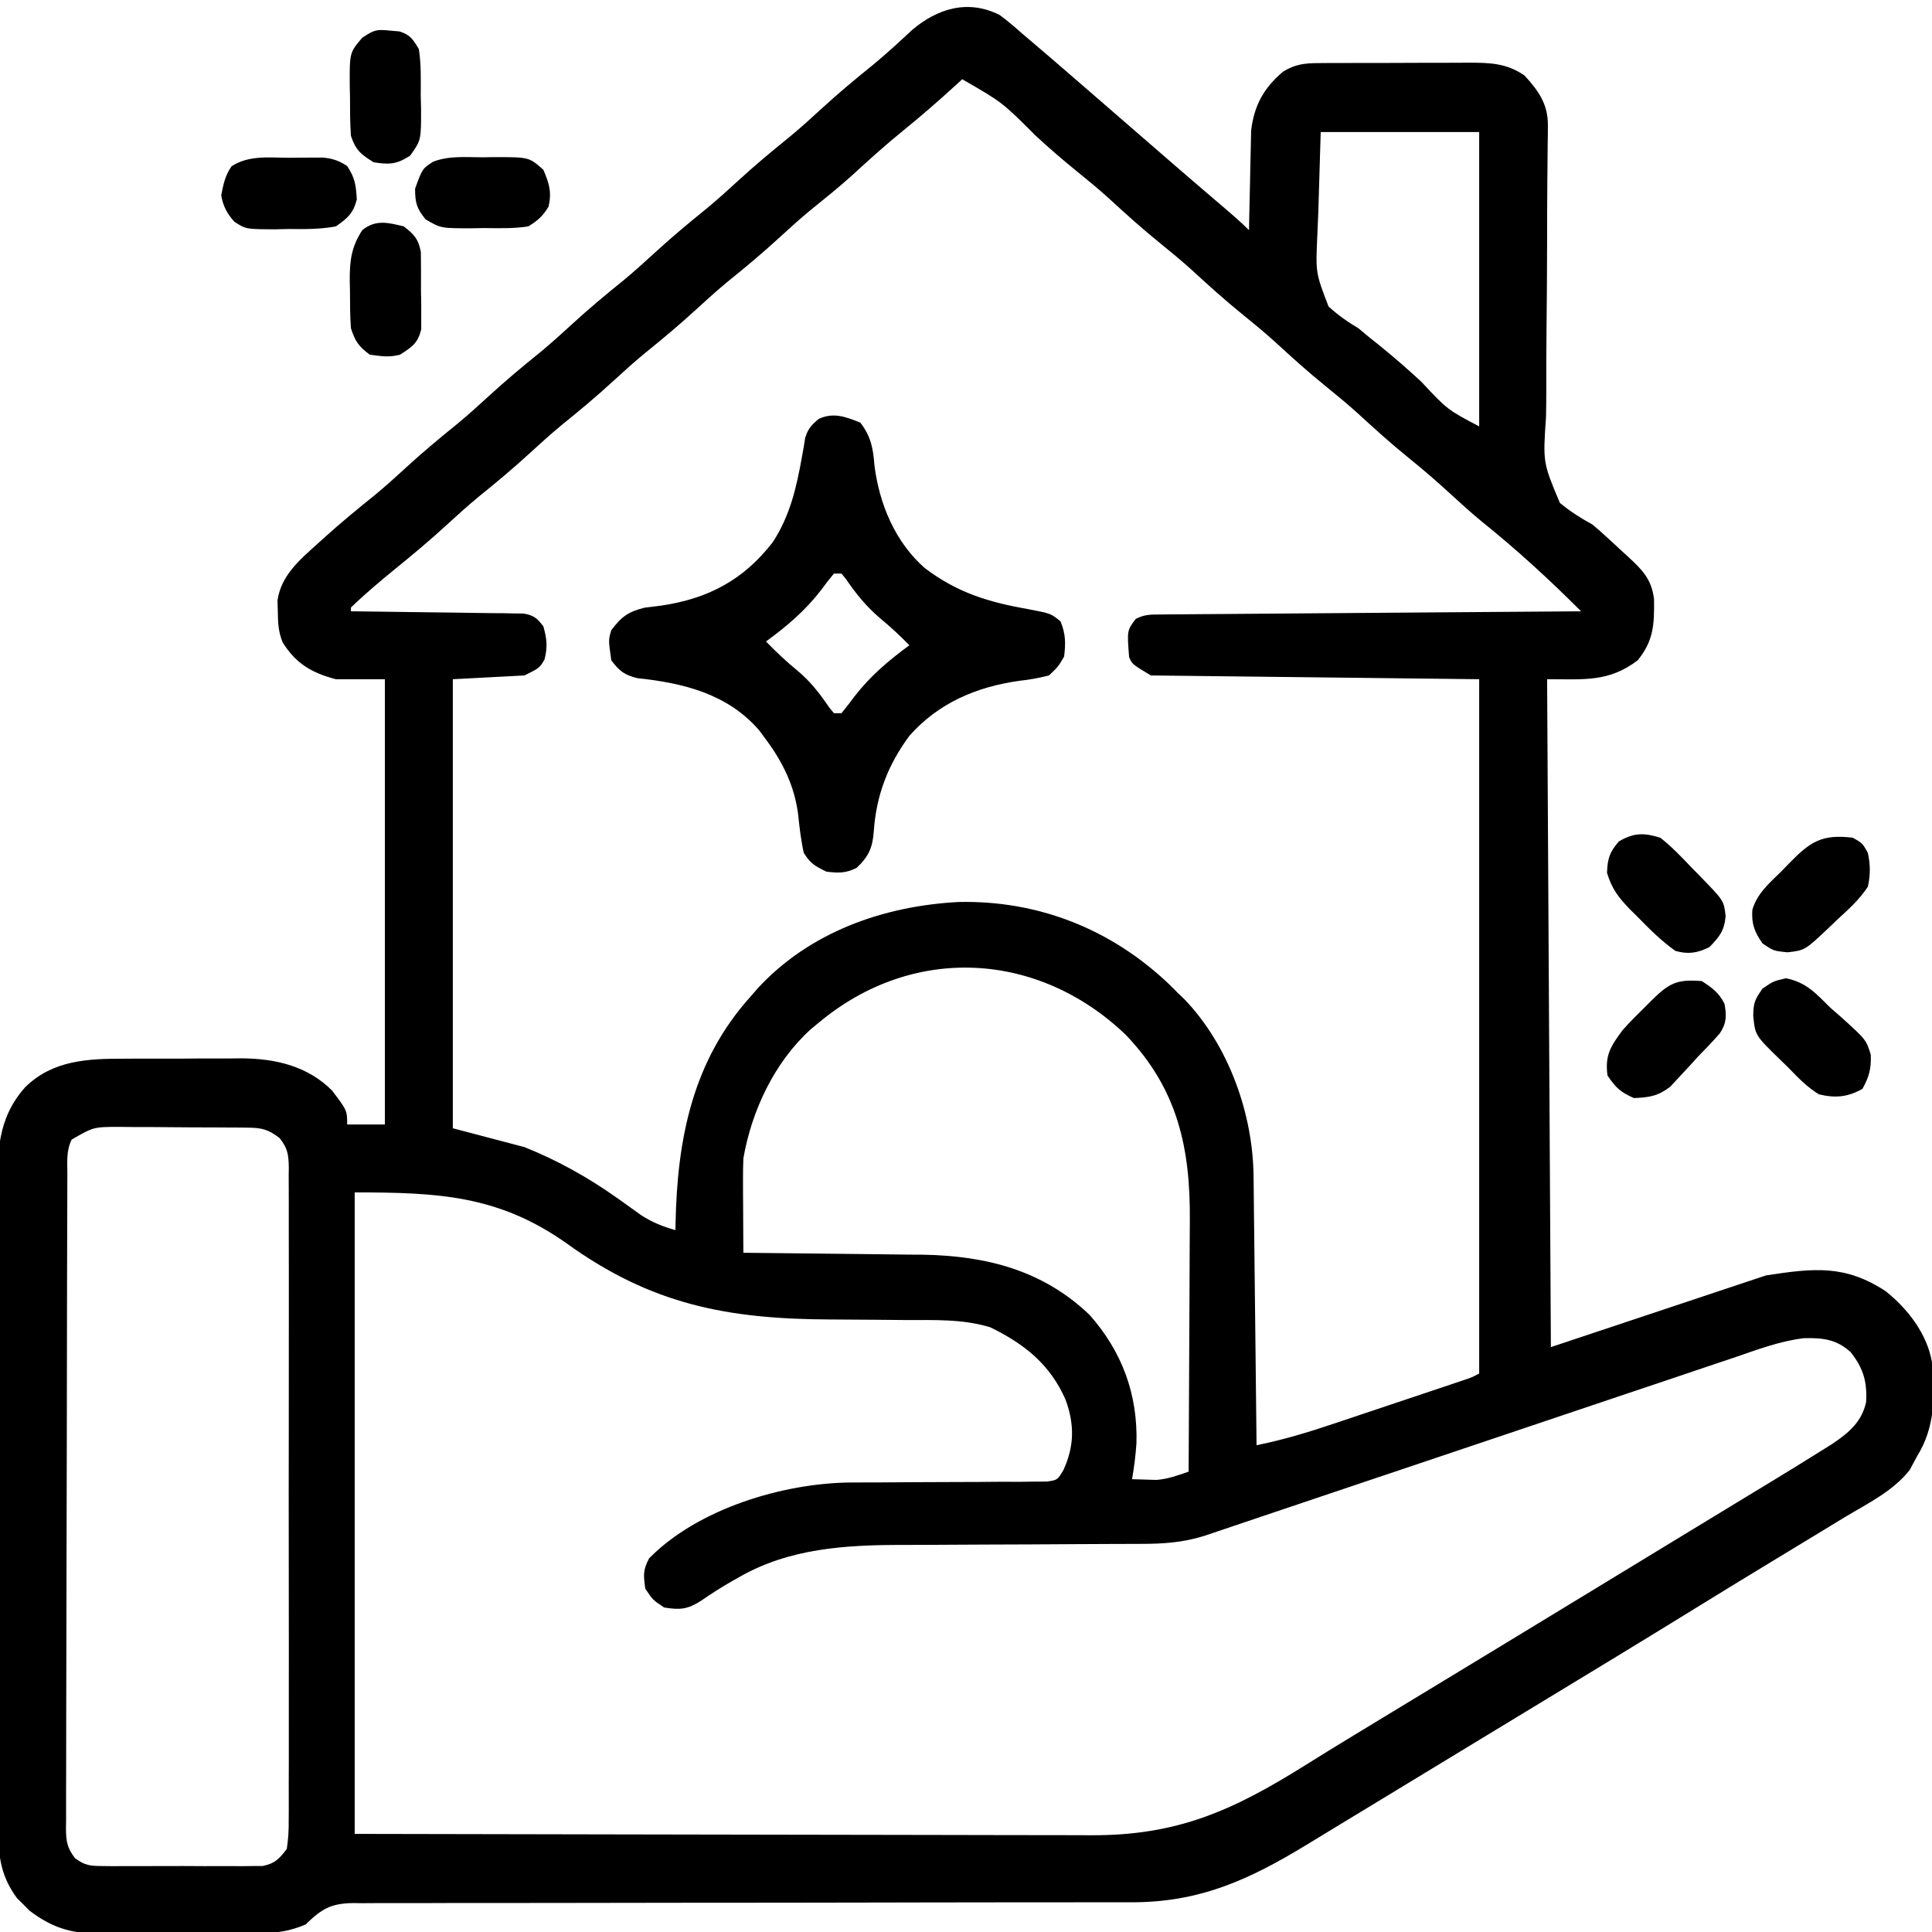
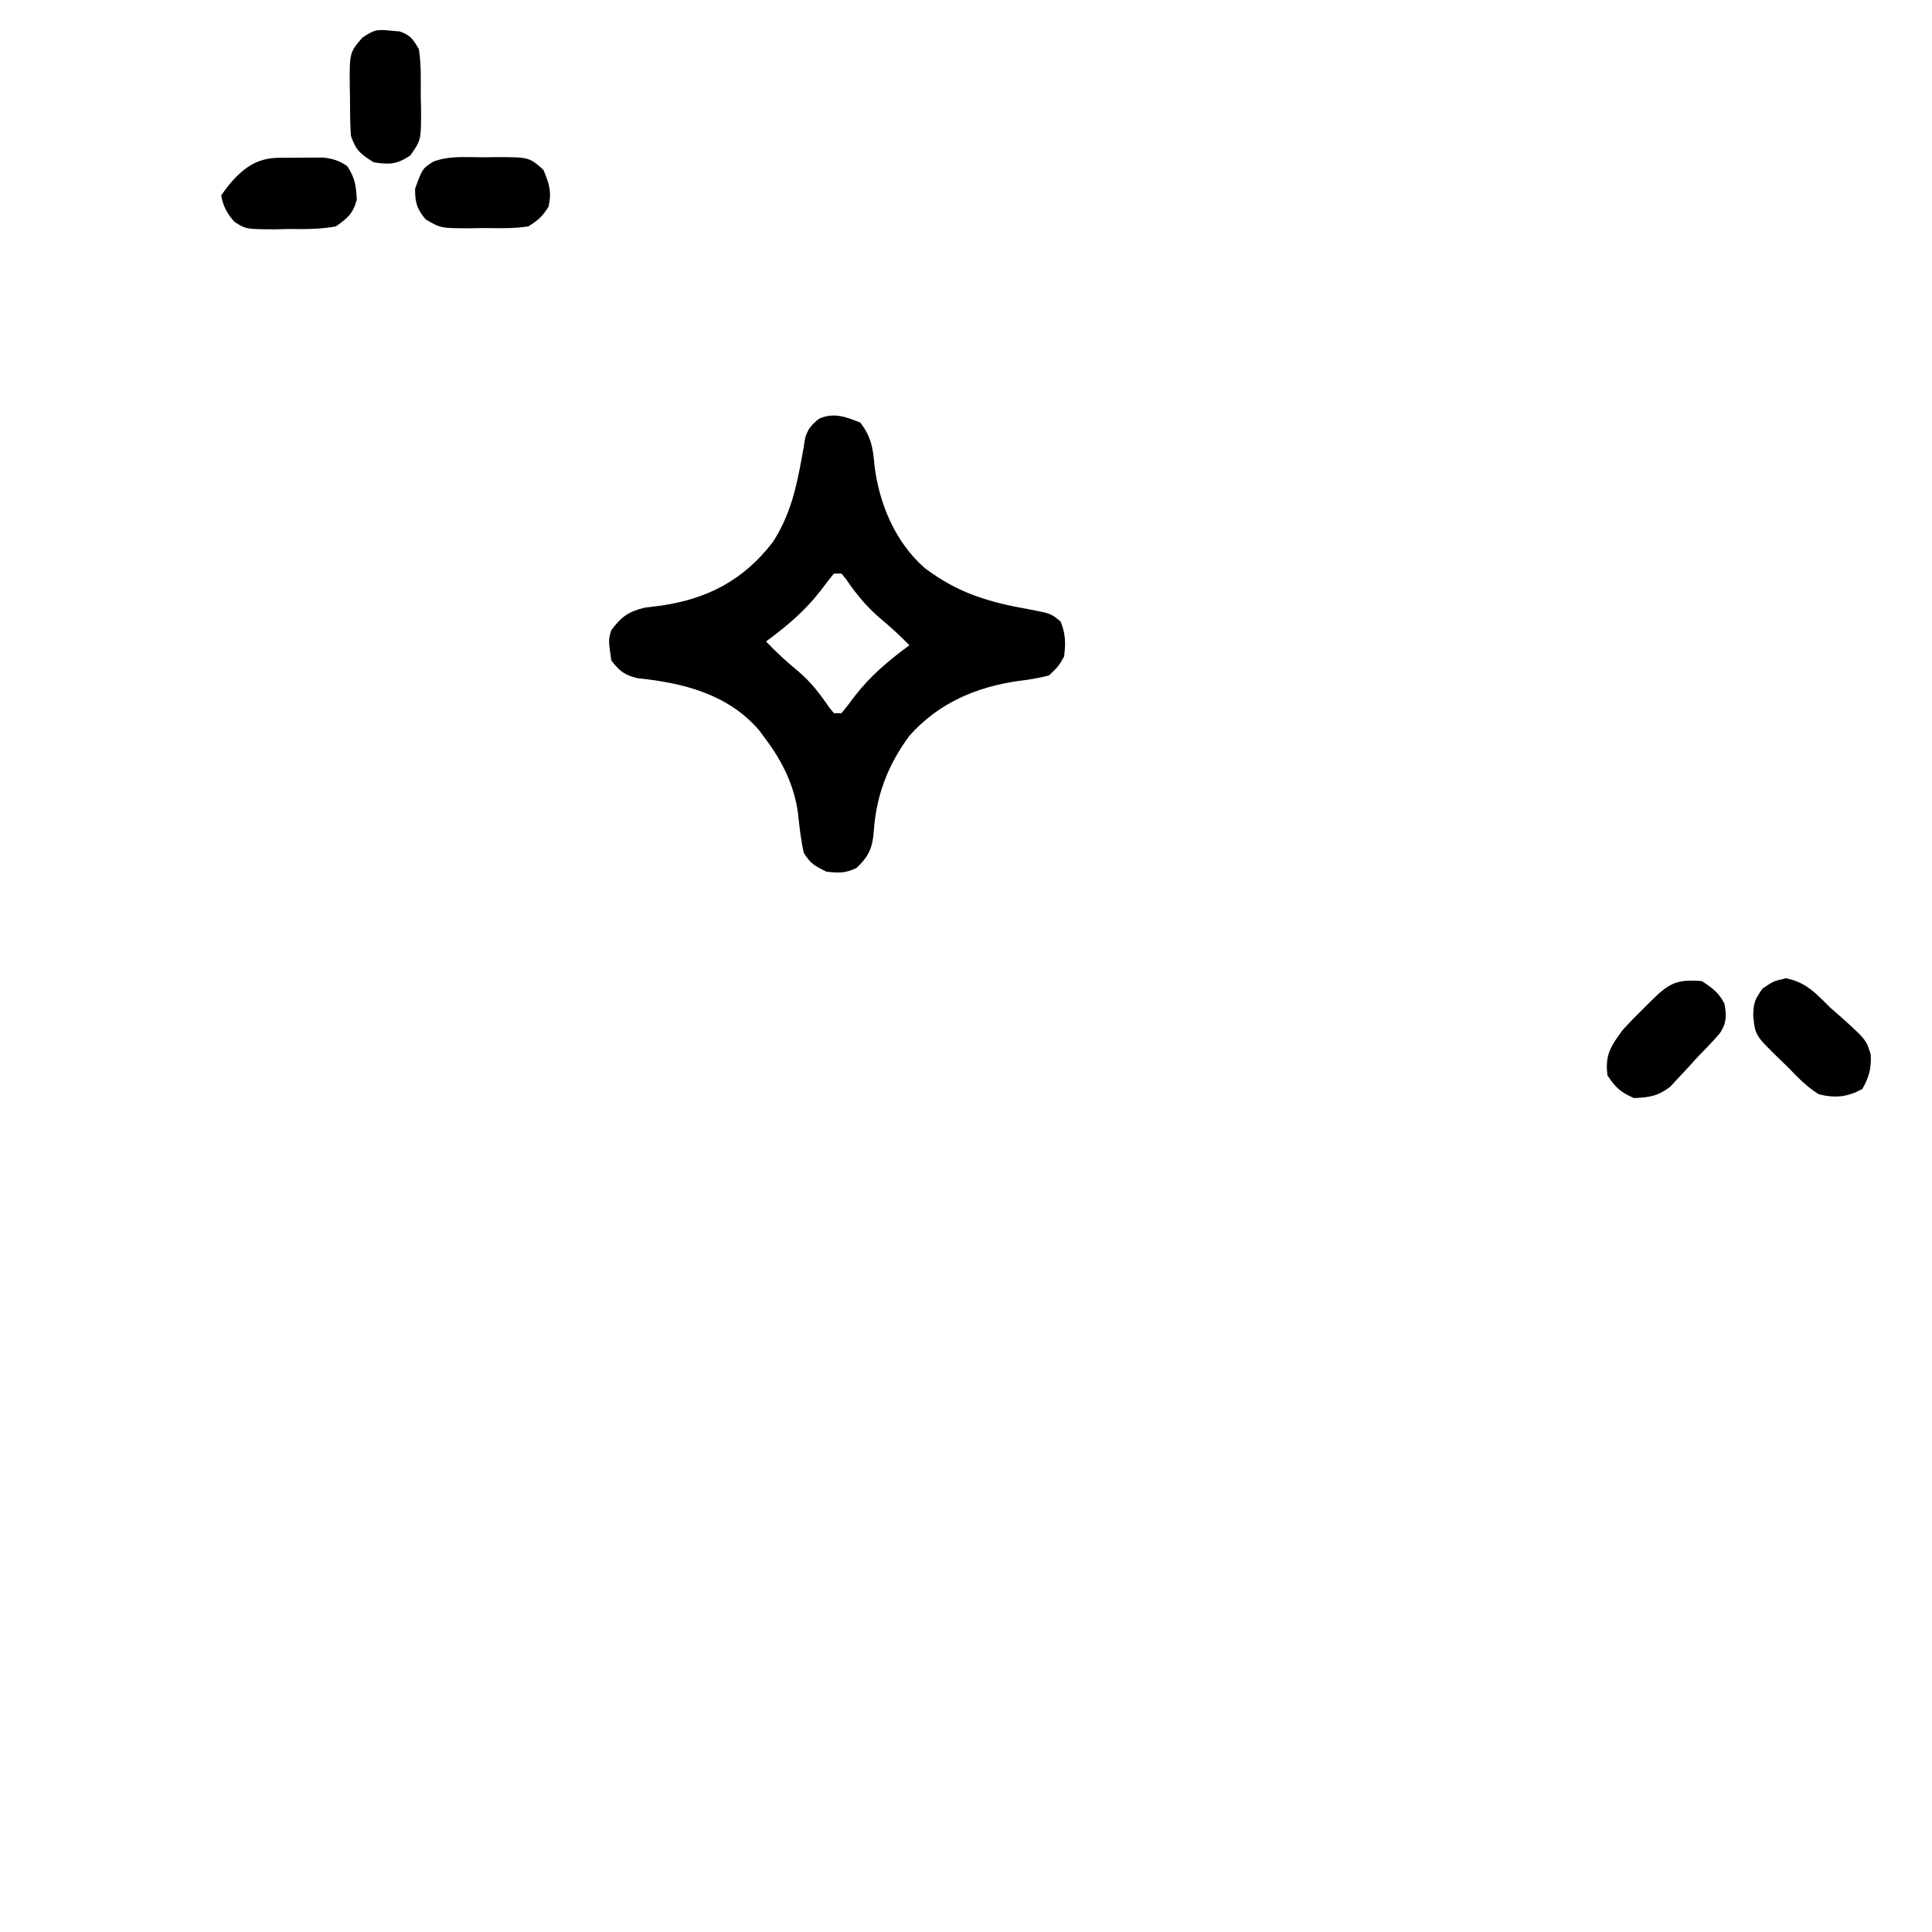
<svg xmlns="http://www.w3.org/2000/svg" width="512" height="512">
-   <path d="M0 0 C2.134 1.564 4.085 3.256 6.062 5.016 C7.088 5.888 8.115 6.757 9.145 7.625 C12.809 10.726 16.437 13.869 20.062 17.016 C21.299 18.086 22.536 19.156 23.773 20.227 C28.172 24.034 32.565 27.848 36.958 31.661 C38.847 33.3 40.736 34.939 42.625 36.578 C43.543 37.374 43.543 37.374 44.479 38.187 C49.524 42.559 54.591 46.905 59.672 51.235 C61.867 53.109 64.021 54.974 66.062 57.016 C66.077 56.143 66.092 55.271 66.107 54.373 C66.168 51.109 66.242 47.846 66.325 44.583 C66.358 43.176 66.386 41.768 66.409 40.361 C66.443 38.327 66.495 36.295 66.551 34.262 C66.577 33.042 66.603 31.821 66.63 30.564 C67.436 23.953 69.935 19.392 75.062 15.016 C78.247 13.065 80.667 12.759 84.378 12.741 C85.44 12.731 86.501 12.722 87.595 12.712 C88.737 12.713 89.878 12.714 91.055 12.715 C92.233 12.711 93.412 12.706 94.626 12.702 C97.12 12.696 99.613 12.696 102.106 12.7 C105.916 12.703 109.725 12.68 113.535 12.654 C115.958 12.652 118.382 12.651 120.805 12.652 C121.942 12.643 123.08 12.634 124.252 12.624 C129.906 12.657 134.238 12.705 139.062 16.016 C142.799 20.063 145.334 23.677 145.267 29.27 C145.262 30.113 145.257 30.955 145.253 31.823 C145.237 32.739 145.222 33.655 145.207 34.598 C145.191 36.611 145.175 38.624 145.159 40.637 C145.141 42.236 145.141 42.236 145.123 43.868 C145.067 49.522 145.067 55.176 145.057 60.83 C145.039 68.022 145.005 75.213 144.915 82.405 C144.844 88.219 144.827 94.032 144.845 99.847 C144.841 102.059 144.819 104.27 144.775 106.482 C143.945 118.61 143.945 118.61 148.451 129.3 C151.221 131.584 153.924 133.292 157.062 135.016 C158.451 136.171 159.815 137.359 161.129 138.598 C161.716 139.137 162.303 139.677 162.908 140.232 C163.475 140.759 164.041 141.286 164.625 141.828 C165.226 142.374 165.828 142.92 166.447 143.482 C170.253 147.007 172.753 149.465 173.398 154.785 C173.484 161.446 173.329 165.765 169.062 171.016 C161.375 176.83 154.924 176.016 145.062 176.016 C145.393 234.426 145.722 292.836 146.062 353.016 C164.873 346.746 183.683 340.476 203.062 334.016 C215.929 332.036 224.058 331.184 234.77 338.184 C240.671 342.899 245.736 349.457 247.062 357.016 C247.812 365.99 247.98 374.138 243.062 382.016 C242.444 383.171 241.825 384.326 241.188 385.516 C236.835 391.157 230.074 394.403 224.062 398.016 C221.985 399.279 219.908 400.543 217.832 401.809 C213.653 404.353 209.47 406.892 205.284 409.424 C197.854 413.919 190.452 418.456 183.062 423.016 C170.609 430.695 158.107 438.292 145.595 445.875 C140.33 449.065 135.069 452.261 129.807 455.456 C128.069 456.512 126.33 457.567 124.592 458.623 C117.975 462.639 111.36 466.658 104.745 470.677 C99.507 473.86 94.267 477.039 89.026 480.217 C86.457 481.776 83.89 483.34 81.324 484.906 C66.069 494.191 52.949 500.193 34.833 500.14 C33.471 500.142 33.471 500.142 32.081 500.144 C29.048 500.148 26.016 500.145 22.984 500.142 C20.806 500.143 18.627 500.145 16.449 500.147 C11.763 500.152 7.078 500.154 2.392 500.154 C-5.016 500.155 -12.424 500.168 -19.831 500.183 C-21.708 500.187 -21.708 500.187 -23.622 500.191 C-26.179 500.196 -28.736 500.202 -31.293 500.207 C-48.535 500.242 -65.778 500.269 -83.021 500.266 C-94.658 500.265 -106.295 500.281 -117.932 500.317 C-124.09 500.335 -130.246 500.345 -136.404 500.332 C-142.191 500.321 -147.978 500.333 -153.766 500.362 C-155.89 500.369 -158.015 500.367 -160.139 500.356 C-163.038 500.342 -165.936 500.359 -168.835 500.383 C-169.677 500.372 -170.518 500.36 -171.385 500.349 C-177.321 500.446 -179.693 501.897 -183.938 506.016 C-187.952 507.74 -191.377 508.272 -195.724 508.306 C-196.839 508.319 -197.954 508.332 -199.103 508.345 C-200.293 508.347 -201.484 508.349 -202.711 508.352 C-203.949 508.358 -205.186 508.365 -206.462 508.372 C-209.076 508.382 -211.69 508.387 -214.304 508.386 C-218.291 508.386 -222.278 508.427 -226.266 508.465 C-228.81 508.471 -231.354 508.475 -233.898 508.477 C-235.678 508.498 -235.678 508.498 -237.494 508.52 C-245.55 508.476 -250.635 507.282 -257.145 502.34 C-257.674 501.8 -258.204 501.26 -258.75 500.703 C-259.293 500.171 -259.835 499.638 -260.395 499.09 C-264.431 493.663 -265.381 488.516 -265.332 481.876 C-265.338 481.085 -265.344 480.294 -265.35 479.479 C-265.367 476.843 -265.362 474.207 -265.357 471.571 C-265.365 469.675 -265.373 467.779 -265.383 465.883 C-265.405 460.742 -265.408 455.602 -265.406 450.461 C-265.406 446.164 -265.415 441.868 -265.423 437.571 C-265.442 427.431 -265.445 417.291 -265.438 407.151 C-265.432 396.703 -265.455 386.255 -265.492 375.808 C-265.523 366.826 -265.534 357.845 -265.53 348.864 C-265.528 343.505 -265.533 338.146 -265.558 332.787 C-265.58 327.745 -265.578 322.703 -265.558 317.661 C-265.555 315.815 -265.56 313.97 -265.574 312.124 C-265.651 301.524 -265.706 292.495 -258.26 284.132 C-251.037 276.997 -241.668 276.555 -232.035 276.582 C-230.917 276.577 -229.8 276.572 -228.648 276.566 C-226.296 276.56 -223.943 276.561 -221.591 276.57 C-218.014 276.578 -214.438 276.549 -210.861 276.518 C-208.565 276.516 -206.269 276.517 -203.973 276.52 C-202.915 276.508 -201.857 276.497 -200.768 276.485 C-191.88 276.568 -183.416 278.537 -176.938 285.016 C-172.938 290.313 -172.938 290.313 -172.938 294.016 C-169.637 294.016 -166.338 294.016 -162.938 294.016 C-162.938 255.076 -162.938 216.136 -162.938 176.016 C-167.227 176.016 -171.518 176.016 -175.938 176.016 C-182.298 174.337 -186.537 171.895 -190.047 166.223 C-191.171 163.436 -191.274 161.142 -191.312 158.141 C-191.341 157.133 -191.369 156.125 -191.398 155.086 C-190.415 148.534 -185.587 144.423 -180.875 140.203 C-180.303 139.683 -179.731 139.162 -179.141 138.625 C-174.757 134.669 -170.222 130.924 -165.617 127.227 C-162.805 124.906 -160.12 122.485 -157.438 120.016 C-152.99 115.922 -148.39 112.091 -143.688 108.297 C-140.857 105.948 -138.144 103.507 -135.438 101.016 C-130.99 96.922 -126.39 93.091 -121.688 89.297 C-118.857 86.948 -116.144 84.507 -113.438 82.016 C-108.99 77.922 -104.39 74.091 -99.688 70.297 C-96.857 67.948 -94.144 65.507 -91.438 63.016 C-86.99 58.922 -82.39 55.091 -77.688 51.297 C-74.857 48.948 -72.144 46.507 -69.438 44.016 C-64.99 39.922 -60.39 36.091 -55.688 32.297 C-52.857 29.948 -50.144 27.507 -47.438 25.016 C-42.976 20.909 -38.366 17.057 -33.645 13.254 C-30.052 10.283 -26.634 7.141 -23.227 3.961 C-16.491 -1.763 -8.338 -4.236 0 0 Z M-9.938 17.016 C-10.532 17.561 -11.126 18.106 -11.738 18.668 C-16.192 22.72 -20.688 26.671 -25.375 30.453 C-30.149 34.314 -34.671 38.39 -39.188 42.547 C-42.749 45.744 -46.463 48.73 -50.188 51.734 C-53.018 54.083 -55.731 56.525 -58.438 59.016 C-62.885 63.109 -67.485 66.94 -72.188 70.734 C-75.018 73.083 -77.731 75.525 -80.438 78.016 C-84.885 82.109 -89.485 85.94 -94.188 89.734 C-97.018 92.083 -99.731 94.525 -102.438 97.016 C-106.885 101.109 -111.485 104.94 -116.188 108.734 C-119.018 111.083 -121.731 113.525 -124.438 116.016 C-128.885 120.109 -133.485 123.94 -138.188 127.734 C-141.018 130.083 -143.731 132.525 -146.438 135.016 C-150.917 139.138 -155.545 143.009 -160.277 146.836 C-164.265 150.104 -168.231 153.428 -171.938 157.016 C-171.938 157.346 -171.938 157.676 -171.938 158.016 C-171.343 158.021 -170.748 158.027 -170.135 158.033 C-163.955 158.097 -157.775 158.182 -151.594 158.278 C-149.287 158.311 -146.979 158.339 -144.672 158.362 C-141.358 158.396 -138.044 158.448 -134.73 158.504 C-133.696 158.51 -132.662 158.517 -131.596 158.523 C-130.155 158.553 -130.155 158.553 -128.684 158.583 C-127.415 158.6 -127.415 158.6 -126.121 158.617 C-123.441 159.106 -122.568 159.867 -120.938 162.016 C-120.005 165.317 -119.791 167.429 -120.625 170.766 C-121.938 173.016 -121.938 173.016 -125.938 175.016 C-132.208 175.346 -138.477 175.676 -144.938 176.016 C-144.938 215.286 -144.938 254.556 -144.938 295.016 C-138.667 296.666 -132.398 298.316 -125.938 300.016 C-117.225 303.518 -109.304 307.917 -101.633 313.328 C-101.062 313.731 -100.49 314.133 -99.902 314.548 C-98.266 315.71 -96.641 316.886 -95.016 318.062 C-92.018 319.965 -89.341 321.058 -85.938 322.016 C-85.928 321.428 -85.919 320.84 -85.909 320.234 C-85.464 297.862 -81.426 277.125 -65.938 260.016 C-65.369 259.356 -64.801 258.696 -64.215 258.016 C-50.417 243.017 -30.9 236.13 -10.965 235.055 C10.169 234.572 29.517 242.22 44.859 256.82 C45.586 257.545 46.313 258.269 47.062 259.016 C47.686 259.616 48.31 260.217 48.953 260.836 C60.644 273.001 67.135 291.19 67.268 307.835 C67.278 308.606 67.288 309.378 67.298 310.172 C67.329 312.71 67.354 315.248 67.379 317.785 C67.399 319.549 67.42 321.313 67.442 323.077 C67.497 327.712 67.546 332.346 67.595 336.98 C67.645 341.713 67.701 346.445 67.756 351.178 C67.863 360.457 67.965 369.736 68.062 379.016 C75.025 377.6 81.643 375.626 88.371 373.355 C89.419 373.006 90.467 372.656 91.547 372.295 C93.745 371.56 95.943 370.823 98.139 370.084 C101.513 368.949 104.888 367.821 108.264 366.693 C110.404 365.977 112.544 365.26 114.684 364.543 C115.695 364.204 116.706 363.866 117.748 363.517 C118.68 363.203 119.612 362.889 120.572 362.566 C121.393 362.29 122.214 362.014 123.06 361.73 C125.097 361.049 125.097 361.049 127.062 360.016 C127.062 299.296 127.062 238.576 127.062 176.016 C98.353 175.686 69.642 175.356 40.062 175.016 C35.062 172.016 35.062 172.016 34.285 170.113 C33.732 163.082 33.732 163.082 36.062 160.016 C38.475 158.81 40.011 158.878 42.707 158.857 C44.175 158.843 44.175 158.843 45.673 158.828 C47.289 158.819 47.289 158.819 48.938 158.81 C50.07 158.8 51.201 158.791 52.367 158.78 C56.123 158.749 59.878 158.724 63.633 158.699 C66.231 158.679 68.829 158.658 71.426 158.636 C77.575 158.587 83.723 158.541 89.871 158.498 C96.87 158.449 103.868 158.394 110.867 158.339 C125.265 158.225 139.664 158.118 154.062 158.016 C145.675 149.615 137.002 141.661 127.742 134.227 C124.93 131.906 122.245 129.485 119.562 127.016 C115.985 123.722 112.347 120.569 108.562 117.516 C103.807 113.678 99.307 109.622 94.812 105.484 C92.125 103.072 89.373 100.783 86.562 98.516 C81.807 94.678 77.307 90.622 72.812 86.484 C70.125 84.072 67.373 81.783 64.562 79.516 C59.807 75.678 55.307 71.622 50.812 67.484 C48.125 65.072 45.373 62.783 42.562 60.516 C37.807 56.678 33.307 52.622 28.812 48.484 C26.125 46.072 23.373 43.783 20.562 41.516 C16.778 38.462 13.14 35.309 9.562 32.016 C0.69 23.132 0.69 23.132 -9.938 17.016 Z M85.062 31.016 C84.856 37.925 84.65 44.834 84.438 51.953 C84.346 54.116 84.255 56.279 84.162 58.508 C83.717 68.332 83.717 68.332 87.142 77.247 C89.665 79.53 92.14 81.286 95.062 83.016 C96.051 83.839 97.04 84.663 98.059 85.512 C99.267 86.473 99.267 86.473 100.5 87.453 C104.351 90.565 108.047 93.785 111.688 97.141 C118.648 104.591 118.648 104.591 127.062 109.016 C127.062 83.276 127.062 57.536 127.062 31.016 C113.203 31.016 99.343 31.016 85.062 31.016 Z M-47.938 267.016 C-48.657 267.61 -49.376 268.204 -50.117 268.816 C-59.716 277.538 -65.743 290.355 -67.938 303.016 C-68.016 305 -68.045 306.987 -68.035 308.973 C-68.032 310.084 -68.029 311.196 -68.025 312.342 C-68.017 313.492 -68.009 314.643 -68 315.828 C-67.995 316.998 -67.991 318.168 -67.986 319.373 C-67.975 322.254 -67.958 325.135 -67.938 328.016 C-66.894 328.024 -66.894 328.024 -65.83 328.033 C-59.212 328.092 -52.594 328.164 -45.976 328.251 C-42.575 328.296 -39.175 328.335 -35.774 328.362 C-31.846 328.396 -27.919 328.448 -23.992 328.504 C-22.198 328.513 -22.198 328.513 -20.367 328.523 C-3.606 328.809 11.458 332.638 23.805 344.469 C32.434 354.203 36.605 365.557 36.234 378.488 C36.015 381.712 35.628 384.834 35.062 388.016 C36.437 388.071 37.812 388.109 39.188 388.141 C39.953 388.164 40.719 388.187 41.508 388.211 C44.584 387.976 47.158 387.026 50.062 386.016 C50.132 375.401 50.185 364.787 50.218 354.172 C50.234 349.242 50.255 344.312 50.289 339.382 C50.322 334.617 50.339 329.851 50.347 325.085 C50.353 323.275 50.363 321.465 50.38 319.656 C50.546 300.37 47.233 284.694 33.379 270.23 C10.195 248.063 -23.002 246.184 -47.938 267.016 Z M-245.938 298.016 C-247.425 300.991 -247.086 304.027 -247.085 307.29 C-247.088 308.049 -247.092 308.807 -247.096 309.589 C-247.107 312.144 -247.111 314.699 -247.115 317.253 C-247.121 319.08 -247.127 320.906 -247.134 322.732 C-247.152 327.703 -247.162 332.674 -247.171 337.645 C-247.176 340.749 -247.182 343.852 -247.188 346.955 C-247.207 356.658 -247.221 366.361 -247.23 376.064 C-247.24 387.277 -247.266 398.49 -247.306 409.703 C-247.336 418.362 -247.351 427.021 -247.355 435.68 C-247.357 440.856 -247.366 446.032 -247.391 451.207 C-247.414 456.075 -247.419 460.942 -247.408 465.809 C-247.408 467.597 -247.414 469.386 -247.428 471.174 C-247.445 473.612 -247.438 476.049 -247.425 478.487 C-247.436 479.197 -247.447 479.908 -247.458 480.64 C-247.414 484.024 -247.149 485.742 -245.054 488.454 C-242.485 490.349 -241.127 490.522 -237.957 490.533 C-236.475 490.552 -236.475 490.552 -234.964 490.571 C-233.903 490.563 -232.843 490.555 -231.75 490.547 C-230.655 490.551 -229.561 490.555 -228.433 490.558 C-226.12 490.561 -223.806 490.554 -221.493 490.537 C-217.95 490.516 -214.41 490.537 -210.867 490.562 C-208.62 490.56 -206.372 490.555 -204.125 490.547 C-203.065 490.555 -202.004 490.563 -200.911 490.571 C-199.924 490.559 -198.936 490.546 -197.918 490.533 C-197.051 490.53 -196.183 490.527 -195.29 490.524 C-192.016 489.817 -190.982 488.66 -188.938 486.016 C-188.544 483.371 -188.396 481.143 -188.43 478.5 C-188.423 477.74 -188.417 476.98 -188.411 476.197 C-188.395 473.648 -188.407 471.1 -188.42 468.551 C-188.415 466.724 -188.407 464.898 -188.399 463.071 C-188.38 458.108 -188.388 453.146 -188.4 448.183 C-188.41 442.993 -188.401 437.803 -188.395 432.614 C-188.387 423.898 -188.397 415.182 -188.416 406.466 C-188.438 396.384 -188.431 386.303 -188.409 376.221 C-188.391 367.571 -188.388 358.92 -188.398 350.269 C-188.405 345.1 -188.406 339.932 -188.392 334.763 C-188.381 329.904 -188.389 325.045 -188.412 320.186 C-188.417 318.401 -188.416 316.615 -188.407 314.83 C-188.396 312.397 -188.41 309.965 -188.43 307.531 C-188.421 306.822 -188.412 306.112 -188.403 305.382 C-188.457 301.995 -188.713 300.299 -190.844 297.608 C-193.882 295.297 -195.553 294.887 -199.308 294.854 C-200.213 294.845 -201.117 294.835 -202.049 294.825 C-203.029 294.821 -204.01 294.817 -205.02 294.812 C-206.026 294.807 -207.032 294.801 -208.069 294.795 C-210.202 294.786 -212.334 294.779 -214.467 294.775 C-217.726 294.766 -220.985 294.735 -224.244 294.703 C-226.315 294.697 -228.386 294.691 -230.457 294.688 C-231.918 294.669 -231.918 294.669 -233.409 294.65 C-240.166 294.671 -240.166 294.671 -245.938 298.016 Z M-170.938 312.016 C-170.938 368.116 -170.938 424.216 -170.938 482.016 C-133.373 482.103 -133.373 482.103 -95.809 482.162 C-80.488 482.18 -65.167 482.201 -49.846 482.242 C-38.688 482.272 -27.529 482.291 -16.371 482.298 C-10.465 482.302 -4.559 482.311 1.347 482.333 C6.912 482.353 12.477 482.359 18.042 482.355 C20.078 482.356 22.115 482.362 24.151 482.373 C47.108 482.497 61.881 475.78 81.059 463.762 C87.543 459.702 94.081 455.729 100.625 451.766 C101.814 451.045 103.003 450.324 104.192 449.603 C106.604 448.141 109.016 446.68 111.428 445.218 C117.413 441.592 123.394 437.96 129.375 434.328 C130.55 433.615 131.726 432.901 132.901 432.187 C143.028 426.039 153.149 419.88 163.268 413.717 C167.072 411.401 170.875 409.086 174.679 406.771 C176.591 405.607 178.501 404.444 180.412 403.28 C185.351 400.273 190.291 397.269 195.234 394.27 C196.761 393.342 196.761 393.342 198.318 392.396 C200.241 391.229 202.164 390.062 204.088 388.896 C208.746 386.066 213.387 383.209 218.004 380.312 C219.326 379.484 219.326 379.484 220.674 378.64 C225.019 375.685 228.433 372.879 229.594 367.598 C229.921 362.188 228.863 358.648 225.547 354.391 C221.789 350.91 218.045 350.535 213.11 350.649 C206.644 351.426 200.544 353.764 194.411 355.865 C192.851 356.387 191.292 356.907 189.731 357.427 C185.519 358.833 181.312 360.257 177.106 361.685 C172.696 363.178 168.28 364.654 163.865 366.132 C155.509 368.931 147.158 371.745 138.809 374.564 C126.549 378.704 114.282 382.823 102.014 386.94 C100.203 387.548 98.393 388.156 96.582 388.764 C95.698 389.06 94.813 389.357 93.902 389.663 C88.65 391.426 83.4 393.194 78.151 394.966 C74.889 396.067 71.626 397.165 68.363 398.263 C66.85 398.773 65.338 399.284 63.827 399.796 C61.763 400.494 59.698 401.189 57.633 401.883 C55.9 402.468 55.9 402.468 54.133 403.065 C48.514 404.805 43.361 405.161 37.503 405.157 C36.226 405.163 36.226 405.163 34.923 405.168 C33.078 405.175 31.232 405.181 29.386 405.184 C26.449 405.191 23.512 405.207 20.575 405.226 C12.224 405.278 3.873 405.326 -4.478 405.342 C-9.593 405.352 -14.708 405.381 -19.823 405.423 C-21.757 405.435 -23.691 405.44 -25.625 405.438 C-40.693 405.425 -55.774 406.292 -69.125 414.016 C-70.008 414.511 -70.008 414.511 -70.908 415.016 C-73.75 416.631 -76.452 418.371 -79.141 420.23 C-82.743 422.529 -84.739 422.703 -88.938 422.016 C-91.938 420.016 -91.938 420.016 -93.938 417.016 C-94.426 413.293 -94.56 412.214 -92.938 409.016 C-80.028 395.855 -57.503 389.074 -39.591 388.89 C-37.066 388.882 -34.541 388.877 -32.016 388.875 C-29.272 388.859 -26.529 388.837 -23.785 388.816 C-19.47 388.786 -15.156 388.763 -10.841 388.765 C-7.338 388.766 -3.836 388.743 -0.333 388.703 C1.645 388.688 3.624 388.698 5.602 388.709 C7.399 388.684 7.399 388.684 9.233 388.659 C10.289 388.656 11.345 388.652 12.433 388.648 C15.283 388.258 15.283 388.258 16.884 385.593 C19.757 379.311 19.851 373.618 17.5 367.078 C13.401 357.614 6.568 352.189 -2.5 347.766 C-9.815 345.515 -17.388 345.866 -24.965 345.84 C-27.558 345.817 -30.151 345.793 -32.744 345.768 C-36.799 345.731 -40.853 345.702 -44.907 345.69 C-72.242 345.581 -92.361 341.719 -114.875 325.453 C-132.878 312.777 -148.809 312.016 -170.938 312.016 Z " fill="#000000" transform="translate(264.938,3.984)" />
  <path d="M0 0 C2.864 3.75 3.385 6.8 3.75 11.438 C5.039 21.582 9.232 31.661 17.074 38.547 C25.827 45.152 33.994 47.587 44.723 49.48 C50.482 50.576 50.482 50.576 53.062 52.688 C54.415 56.025 54.438 58.431 54 62 C52.473 64.633 52.473 64.633 50 67 C47.228 67.702 44.811 68.136 42 68.438 C30.717 70.05 20.698 74.303 13 83 C7.302 90.697 4.212 98.775 3.562 108.312 C3.236 112.645 2.254 114.943 -1 118 C-3.903 119.451 -5.773 119.372 -9 119 C-12.148 117.426 -13.214 116.881 -15 114 C-15.761 110.533 -16.146 107.112 -16.516 103.582 C-17.514 96.199 -20.572 89.95 -25 84 C-25.594 83.194 -26.189 82.389 -26.801 81.559 C-35.116 71.885 -46.967 68.982 -59.082 67.723 C-62.553 66.863 -63.857 65.833 -66 63 C-66.774 57.582 -66.774 57.582 -66 55 C-63.255 51.391 -61.578 50.145 -57.145 49.031 C-55.702 48.84 -54.258 48.663 -52.812 48.5 C-40.448 46.682 -30.995 41.763 -23.211 31.684 C-18.632 24.657 -16.947 17.287 -15.484 9.121 C-15.325 8.236 -15.165 7.35 -15 6.438 C-14.814 5.26 -14.814 5.26 -14.625 4.059 C-13.887 1.627 -12.945 0.601 -11 -1 C-7.116 -2.803 -3.822 -1.529 0 0 Z M-7 40 C-8.219 41.458 -9.375 42.969 -10.5 44.5 C-14.705 49.926 -19.486 53.955 -25 58 C-22.295 60.787 -19.579 63.366 -16.562 65.812 C-13.177 68.643 -10.744 71.829 -8.262 75.461 C-7.637 76.223 -7.637 76.223 -7 77 C-6.34 77 -5.68 77 -5 77 C-3.781 75.542 -2.625 74.031 -1.5 72.5 C2.705 67.074 7.486 63.045 13 59 C10.481 56.425 7.9 54.045 5.125 51.75 C1.552 48.677 -1.131 45.394 -3.773 41.504 C-4.381 40.759 -4.381 40.759 -5 40 C-5.66 40 -6.32 40 -7 40 Z " fill="#000000" transform="translate(228,112)" />
  <path d="M0 0 C2.753 1.796 4.526 3.053 6 6 C6.592 9.11 6.573 11.138 4.789 13.82 C2.938 15.967 0.989 17.979 -1 20 C-1.807 20.891 -2.614 21.781 -3.445 22.699 C-4.288 23.603 -5.131 24.506 -6 25.438 C-6.784 26.282 -7.567 27.126 -8.375 27.996 C-11.637 30.486 -13.937 30.835 -18 31 C-21.574 29.412 -22.811 28.284 -25 25 C-25.715 19.634 -24.145 17.259 -21 13 C-19.042 10.807 -16.978 8.742 -14.875 6.688 C-14.337 6.151 -13.8 5.614 -13.246 5.061 C-8.665 0.531 -6.536 -0.554 0 0 Z " fill="#000000" transform="translate(451,260)" />
-   <path d="M0 0 C3.035 2.394 5.654 5.138 8.312 7.938 C9.404 9.05 9.404 9.05 10.518 10.186 C16.856 16.701 16.856 16.701 17.312 20.812 C16.928 24.731 15.707 26.213 13 29 C9.849 30.576 7.355 30.95 4 30 C0.287 27.37 -2.832 24.254 -6 21 C-6.713 20.296 -7.426 19.592 -8.16 18.867 C-11.177 15.708 -12.834 13.544 -14.125 9.312 C-13.982 5.513 -13.468 3.88 -11 1 C-7.051 -1.348 -4.343 -1.341 0 0 Z " fill="#000000" transform="translate(440,222)" />
  <path d="M0 0 C5.367 1.092 7.885 3.968 11.688 7.75 C12.589 8.534 13.49 9.318 14.418 10.125 C21.231 16.275 21.231 16.275 22.461 20.25 C22.617 23.89 22.032 26.135 20.25 29.312 C16.336 31.508 13.052 31.811 8.688 30.75 C5.584 28.822 3.204 26.38 0.688 23.75 C-0.052 23.032 -0.792 22.314 -1.555 21.574 C-8.177 15.129 -8.177 15.129 -8.688 9.938 C-8.631 6.509 -8.31 5.747 -6.25 2.75 C-3.312 0.75 -3.312 0.75 0 0 Z " fill="#000000" transform="translate(473.312,259.25)" />
-   <path d="M0 0 C2.562 1.438 2.562 1.438 4 4 C4.682 7.139 4.695 9.86 4 13 C1.802 16.307 -0.943 18.843 -3.875 21.5 C-4.621 22.214 -5.368 22.928 -6.137 23.664 C-12.662 29.849 -12.662 29.849 -17.312 30.375 C-21 30 -21 30 -23.938 28 C-26.052 24.924 -26.863 22.868 -26.609 19.105 C-25.367 14.814 -22.125 12.043 -19 9 C-18.282 8.259 -17.564 7.518 -16.824 6.754 C-11.236 1.023 -8.167 -0.986 0 0 Z " fill="#000000" transform="translate(491,222)" />
  <path d="M0 0 C0.773 0.064 1.547 0.129 2.344 0.195 C5.254 1.113 5.935 2.28 7.5 4.875 C8.148 8.997 8.009 13.145 8 17.312 C8.028 18.445 8.057 19.577 8.086 20.744 C8.105 29.024 8.105 29.024 5.188 33.125 C1.636 35.438 -0.336 35.544 -4.5 34.875 C-7.889 32.738 -9.226 31.698 -10.5 27.875 C-10.754 24.421 -10.731 20.962 -10.75 17.5 C-10.771 16.554 -10.791 15.608 -10.812 14.633 C-10.862 5.818 -10.862 5.818 -7.5 1.875 C-4.264 -0.283 -3.664 -0.379 0 0 Z " fill="#000000" transform="translate(103.5,8.125)" />
-   <path d="M0 0 C1.002 -0.012 2.004 -0.024 3.037 -0.037 C4.486 -0.04 4.486 -0.04 5.965 -0.043 C6.846 -0.047 7.728 -0.051 8.636 -0.055 C11.281 0.209 12.84 0.744 15.062 2.188 C17.175 5.356 17.394 7.32 17.621 11.055 C16.648 14.77 15.213 15.975 12.062 18.188 C7.885 18.958 3.8 18.931 -0.438 18.875 C-1.565 18.903 -2.693 18.93 -3.855 18.959 C-11.792 18.936 -11.792 18.936 -14.832 16.95 C-16.757 14.807 -17.834 12.801 -18.312 9.957 C-17.761 7.077 -17.276 4.664 -15.562 2.25 C-10.901 -0.798 -5.341 0.003 0 0 Z " fill="#000000" transform="translate(76.938,41.812)" />
+   <path d="M0 0 C1.002 -0.012 2.004 -0.024 3.037 -0.037 C4.486 -0.04 4.486 -0.04 5.965 -0.043 C6.846 -0.047 7.728 -0.051 8.636 -0.055 C11.281 0.209 12.84 0.744 15.062 2.188 C17.175 5.356 17.394 7.32 17.621 11.055 C16.648 14.77 15.213 15.975 12.062 18.188 C7.885 18.958 3.8 18.931 -0.438 18.875 C-1.565 18.903 -2.693 18.93 -3.855 18.959 C-11.792 18.936 -11.792 18.936 -14.832 16.95 C-16.757 14.807 -17.834 12.801 -18.312 9.957 C-10.901 -0.798 -5.341 0.003 0 0 Z " fill="#000000" transform="translate(76.938,41.812)" />
  <path d="M0 0 C0.989 -0.016 1.979 -0.032 2.998 -0.049 C12.283 -0.055 12.283 -0.055 16.062 3.312 C17.603 6.929 18.315 9.201 17.438 13.062 C15.87 15.627 14.619 16.741 12.062 18.312 C8.106 18.933 4.125 18.776 0.125 18.75 C-1.502 18.78 -1.502 18.78 -3.162 18.811 C-11.086 18.806 -11.086 18.806 -15.129 16.465 C-17.496 13.648 -17.938 11.989 -17.938 8.312 C-15.992 2.988 -15.992 2.988 -13.138 1.159 C-8.933 -0.459 -4.451 -0.014 0 0 Z " fill="#000000" transform="translate(127.938,41.688)" />
-   <path d="M0 0 C2.768 2.134 3.868 3.31 4.533 6.777 C4.569 10.186 4.594 13.591 4.562 17 C4.586 18.189 4.61 19.377 4.635 20.602 C4.633 21.744 4.631 22.886 4.629 24.062 C4.63 25.105 4.63 26.148 4.631 27.223 C3.784 30.95 2.155 31.977 -1 34 C-3.987 34.757 -5.833 34.402 -9 34 C-11.969 31.793 -12.829 30.514 -14 27 C-14.253 23.734 -14.231 20.463 -14.25 17.188 C-14.271 16.297 -14.291 15.407 -14.312 14.49 C-14.344 9.224 -13.958 5.552 -11 1 C-7.518 -1.86 -4.178 -1.045 0 0 Z " fill="#000000" transform="translate(107,60)" />
</svg>